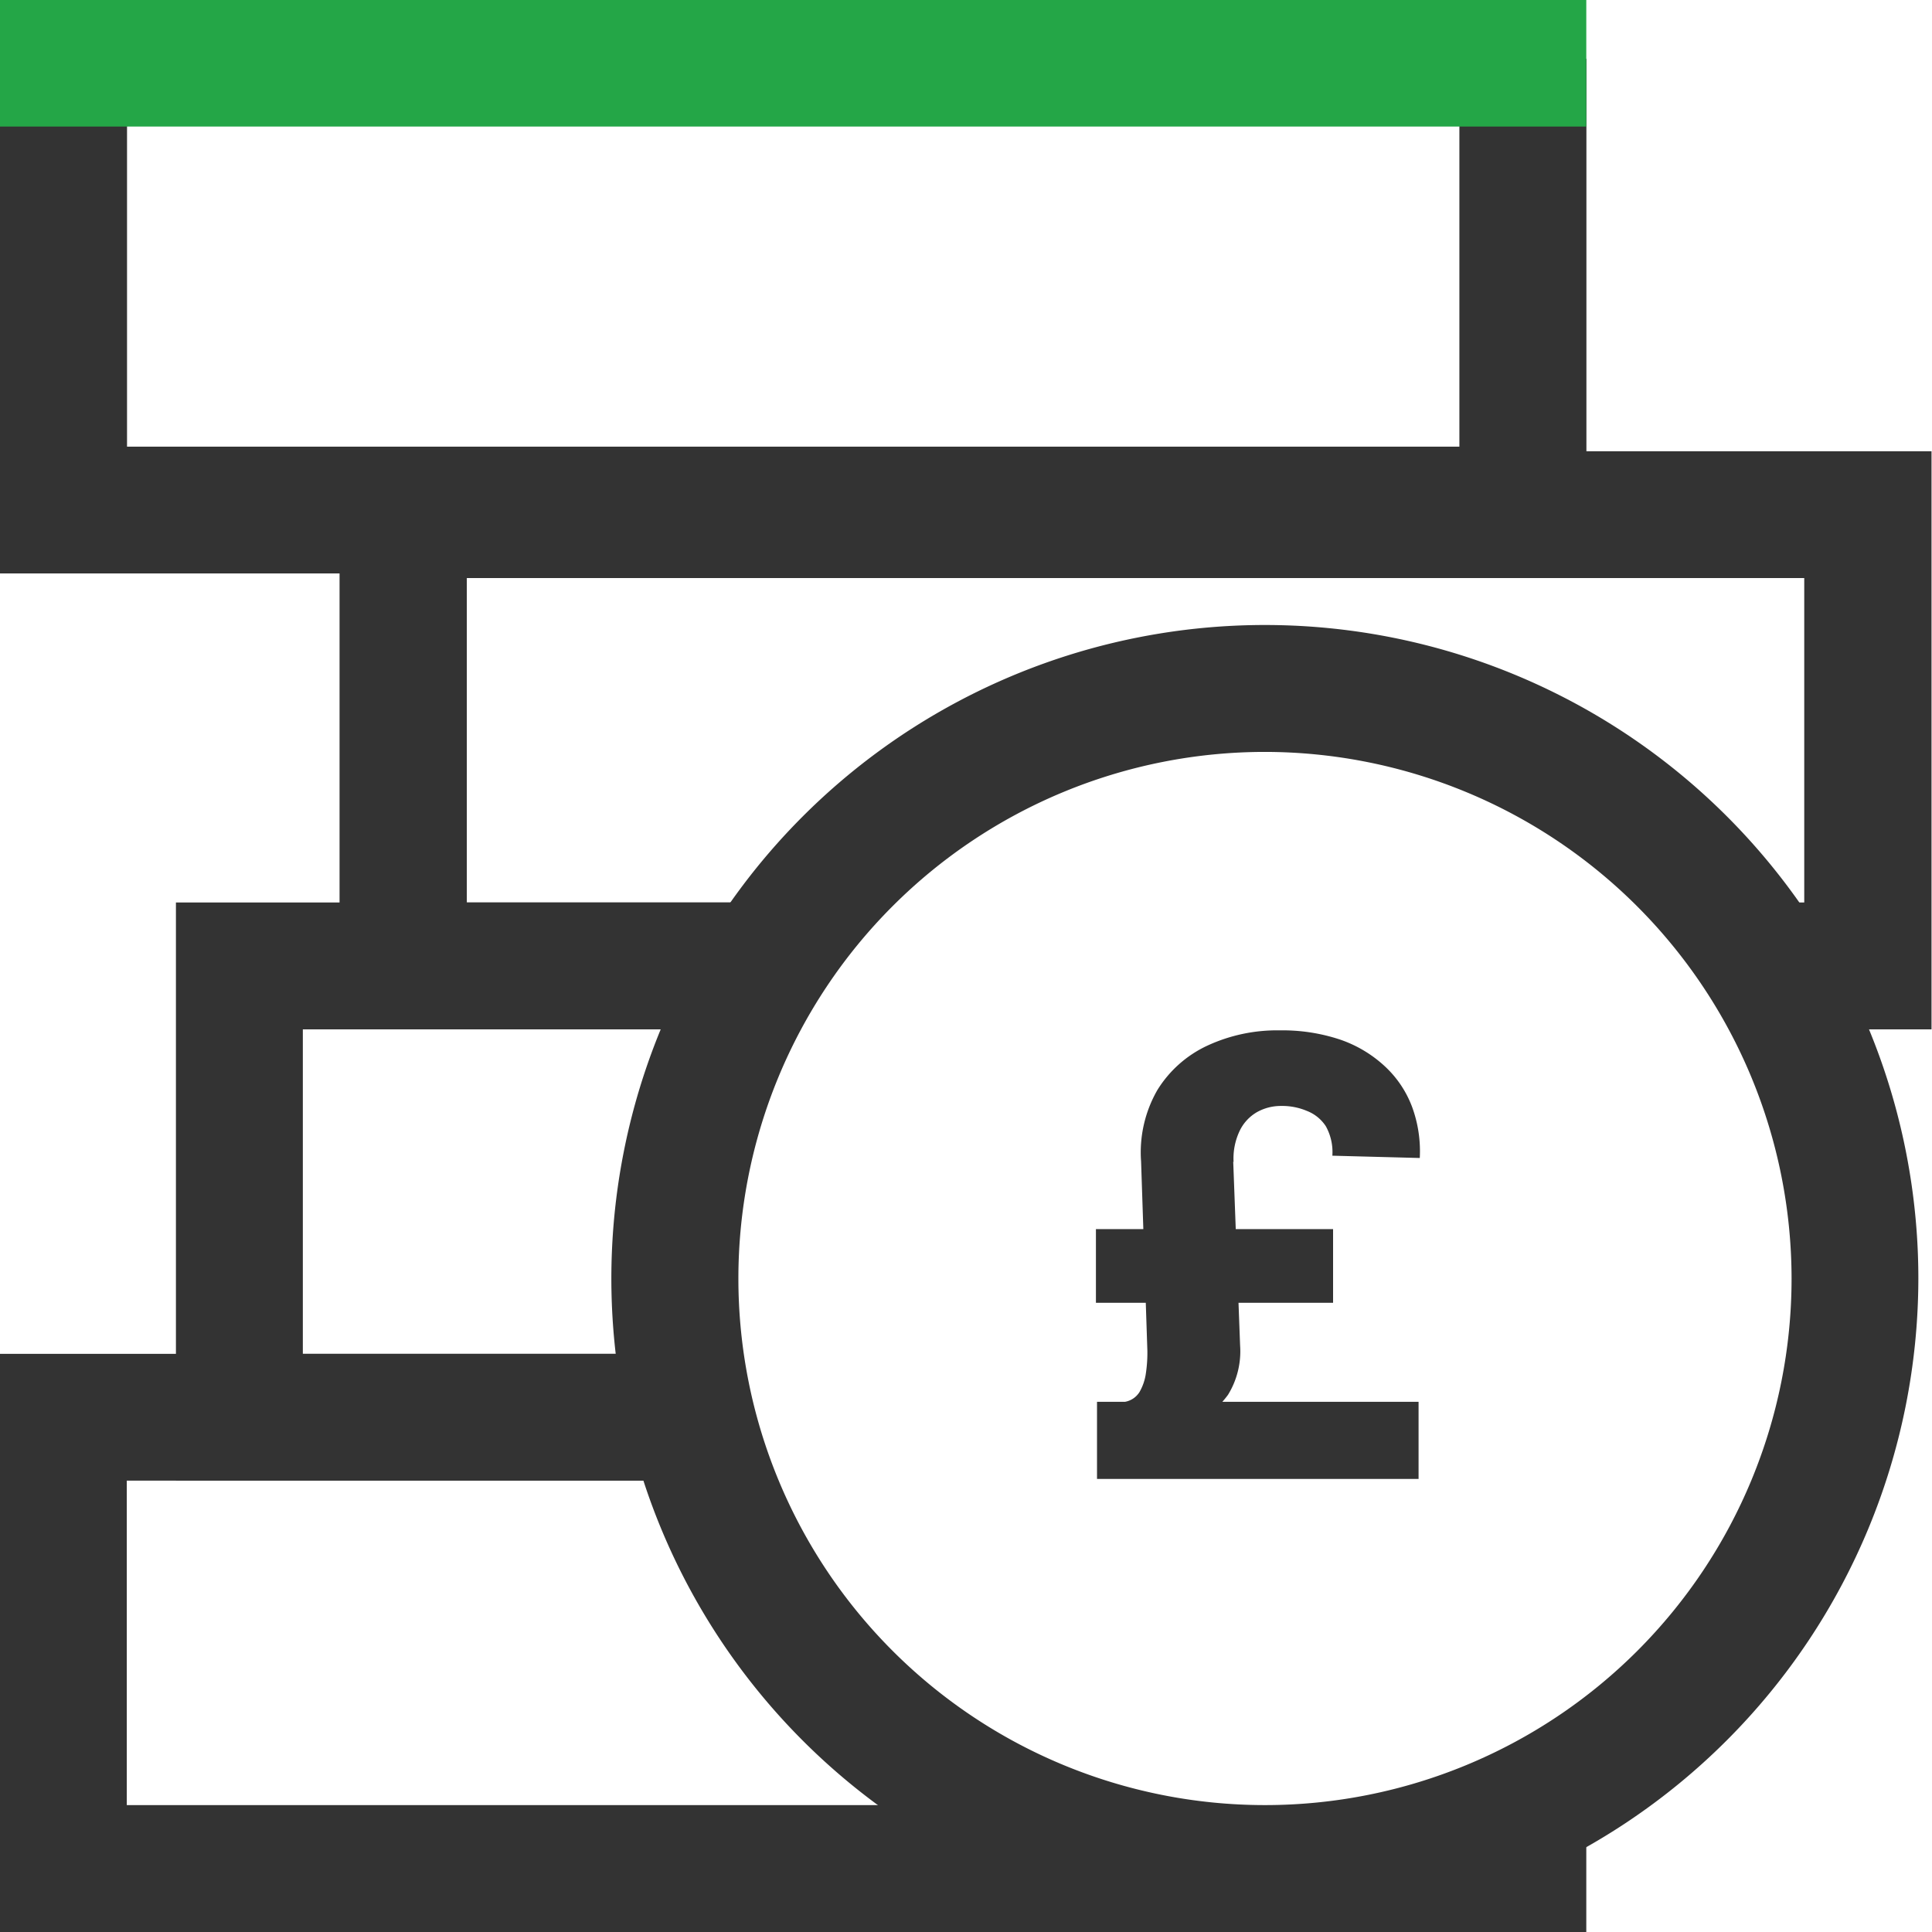
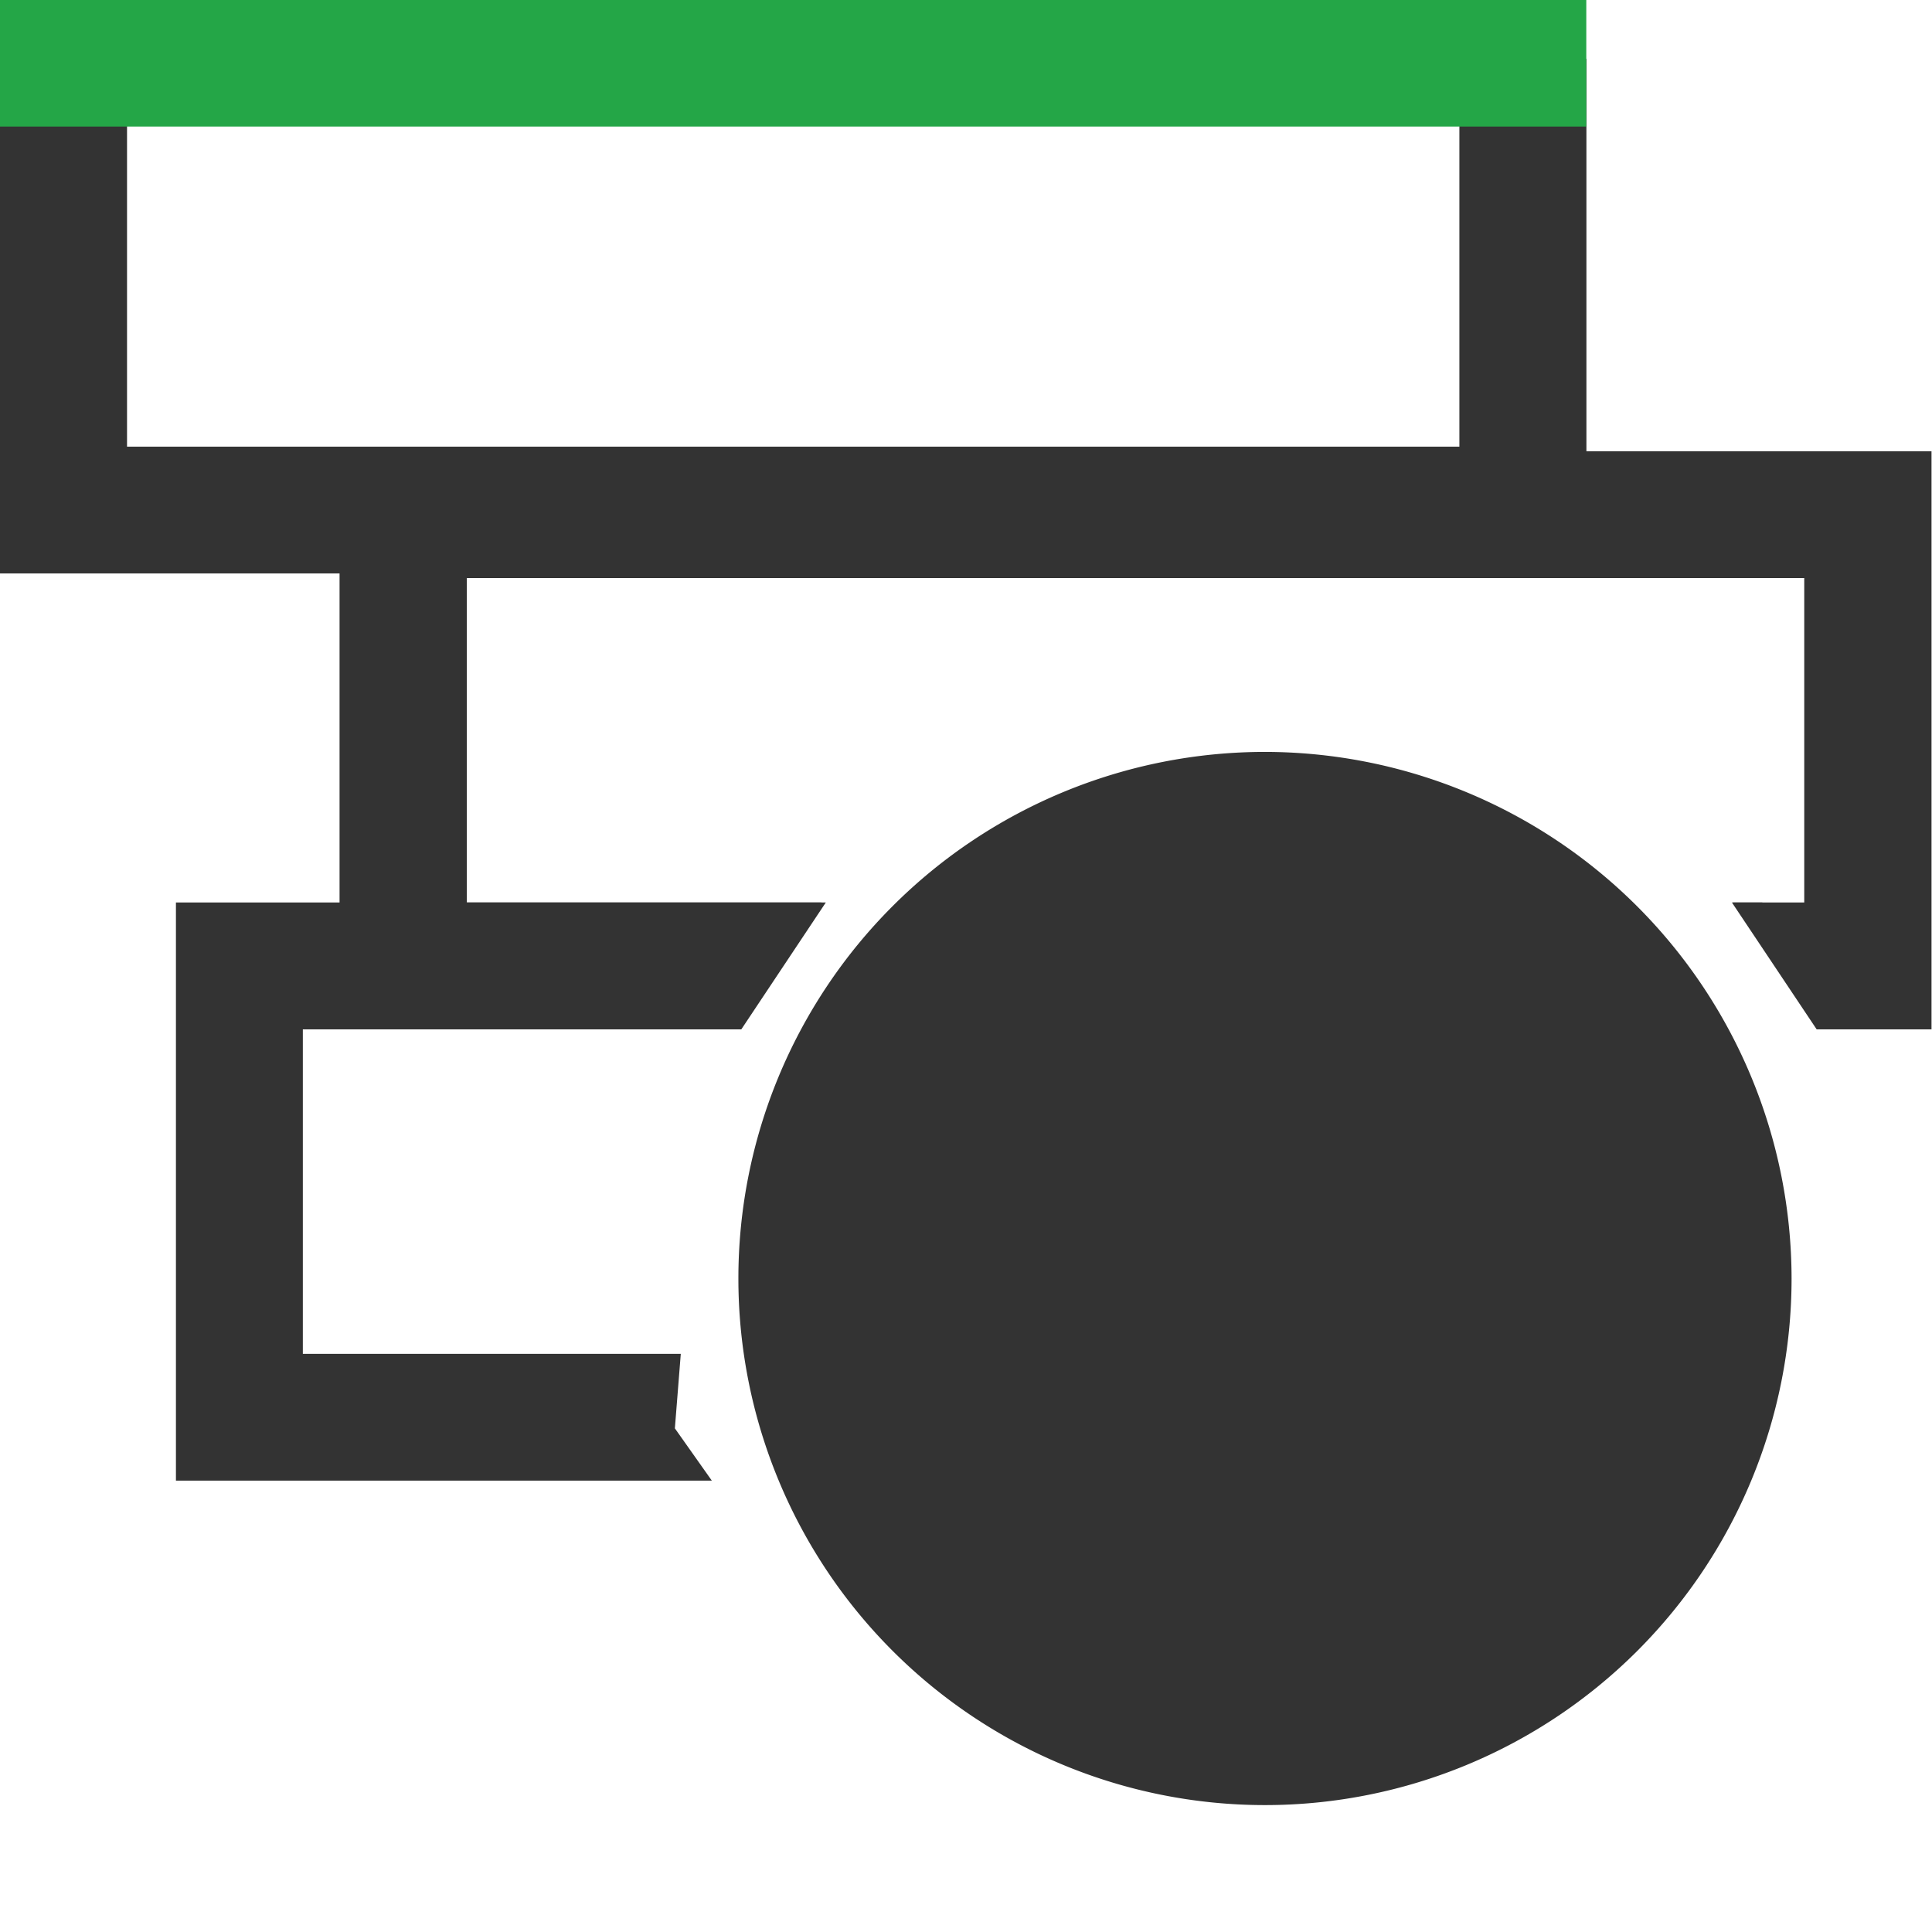
<svg xmlns="http://www.w3.org/2000/svg" id="Full_colour-black" data-name="Full colour-black" viewBox="0 0 160 160">
  <defs>
    <style>.cls-1{fill:#333;}.cls-2{fill:#24a647;}</style>
  </defs>
  <title>Icons</title>
  <polygon class="cls-1" points="131.38 47.49 0 47.49 0 4.87 10.52 4.87 10.52 36.99 120.86 36.99 120.86 4.87 131.38 4.87 131.38 47.49" />
-   <path class="cls-1" d="M104.76,160a54.12,54.12,0,1,1,54.11-54.12A54.18,54.18,0,0,1,104.76,160m0-97.73a43.61,43.61,0,1,0,43.61,43.61,43.66,43.66,0,0,0-43.61-43.61" />
+   <path class="cls-1" d="M104.76,160A54.18,54.18,0,0,1,104.76,160m0-97.73a43.61,43.61,0,1,0,43.61,43.61,43.66,43.66,0,0,0-43.61-43.61" />
  <rect class="cls-2" width="131.37" height="10.48" />
-   <path class="cls-1" d="M110.4,107.89H90.76v-6.1H110.4Zm7.08,14.59H90.85v-6.39h26.63ZM102.13,96.19l.57,15.23a6.88,6.88,0,0,1-1,4.09,8.09,8.09,0,0,1-3.66,2.78l-4.86-2.2a1.78,1.78,0,0,0,1.19-.81,4.28,4.28,0,0,0,.53-1.57,11.47,11.47,0,0,0,.12-1.86L94.5,96.19a10.35,10.35,0,0,1,1.35-5.92A9.64,9.64,0,0,1,100,86.59a13.74,13.74,0,0,1,6-1.26,15.07,15.07,0,0,1,5,.77,10.38,10.38,0,0,1,3.69,2.21,8.78,8.78,0,0,1,2.25,3.35,10.65,10.65,0,0,1,.64,4.24l-7.24-.19a4.4,4.4,0,0,0-.54-2.44A3.29,3.29,0,0,0,108.23,92a5.26,5.26,0,0,0-2.13-.41,4.05,4.05,0,0,0-2,.51,3.57,3.57,0,0,0-1.43,1.54,5.32,5.32,0,0,0-.51,2.6" />
  <polygon class="cls-1" points="145.95 78.38 145.95 74.74 143.53 74.74 145.95 78.38" />
  <polygon class="cls-1" points="55.89 118.29 56.38 112.12 25.08 112.12 25.08 85.25 61.39 85.25 68.39 74.74 14.57 74.74 14.57 122.62 58.95 122.62 55.89 118.29" />
-   <polygon class="cls-1" points="104.75 154.75 86.53 149.49 10.5 149.49 10.5 122.62 58.95 122.62 55.89 118.29 56.38 112.12 0 112.12 0 160 131.37 160 131.37 146.37 104.75 154.75" />
  <polygon class="cls-1" points="28.12 37.37 28.12 85.25 61.01 85.25 68.03 74.74 38.66 74.74 38.66 47.87 149.42 47.87 149.42 74.74 143.43 74.74 150.45 85.25 159.96 85.25 159.96 37.37 28.12 37.37" />
</svg>